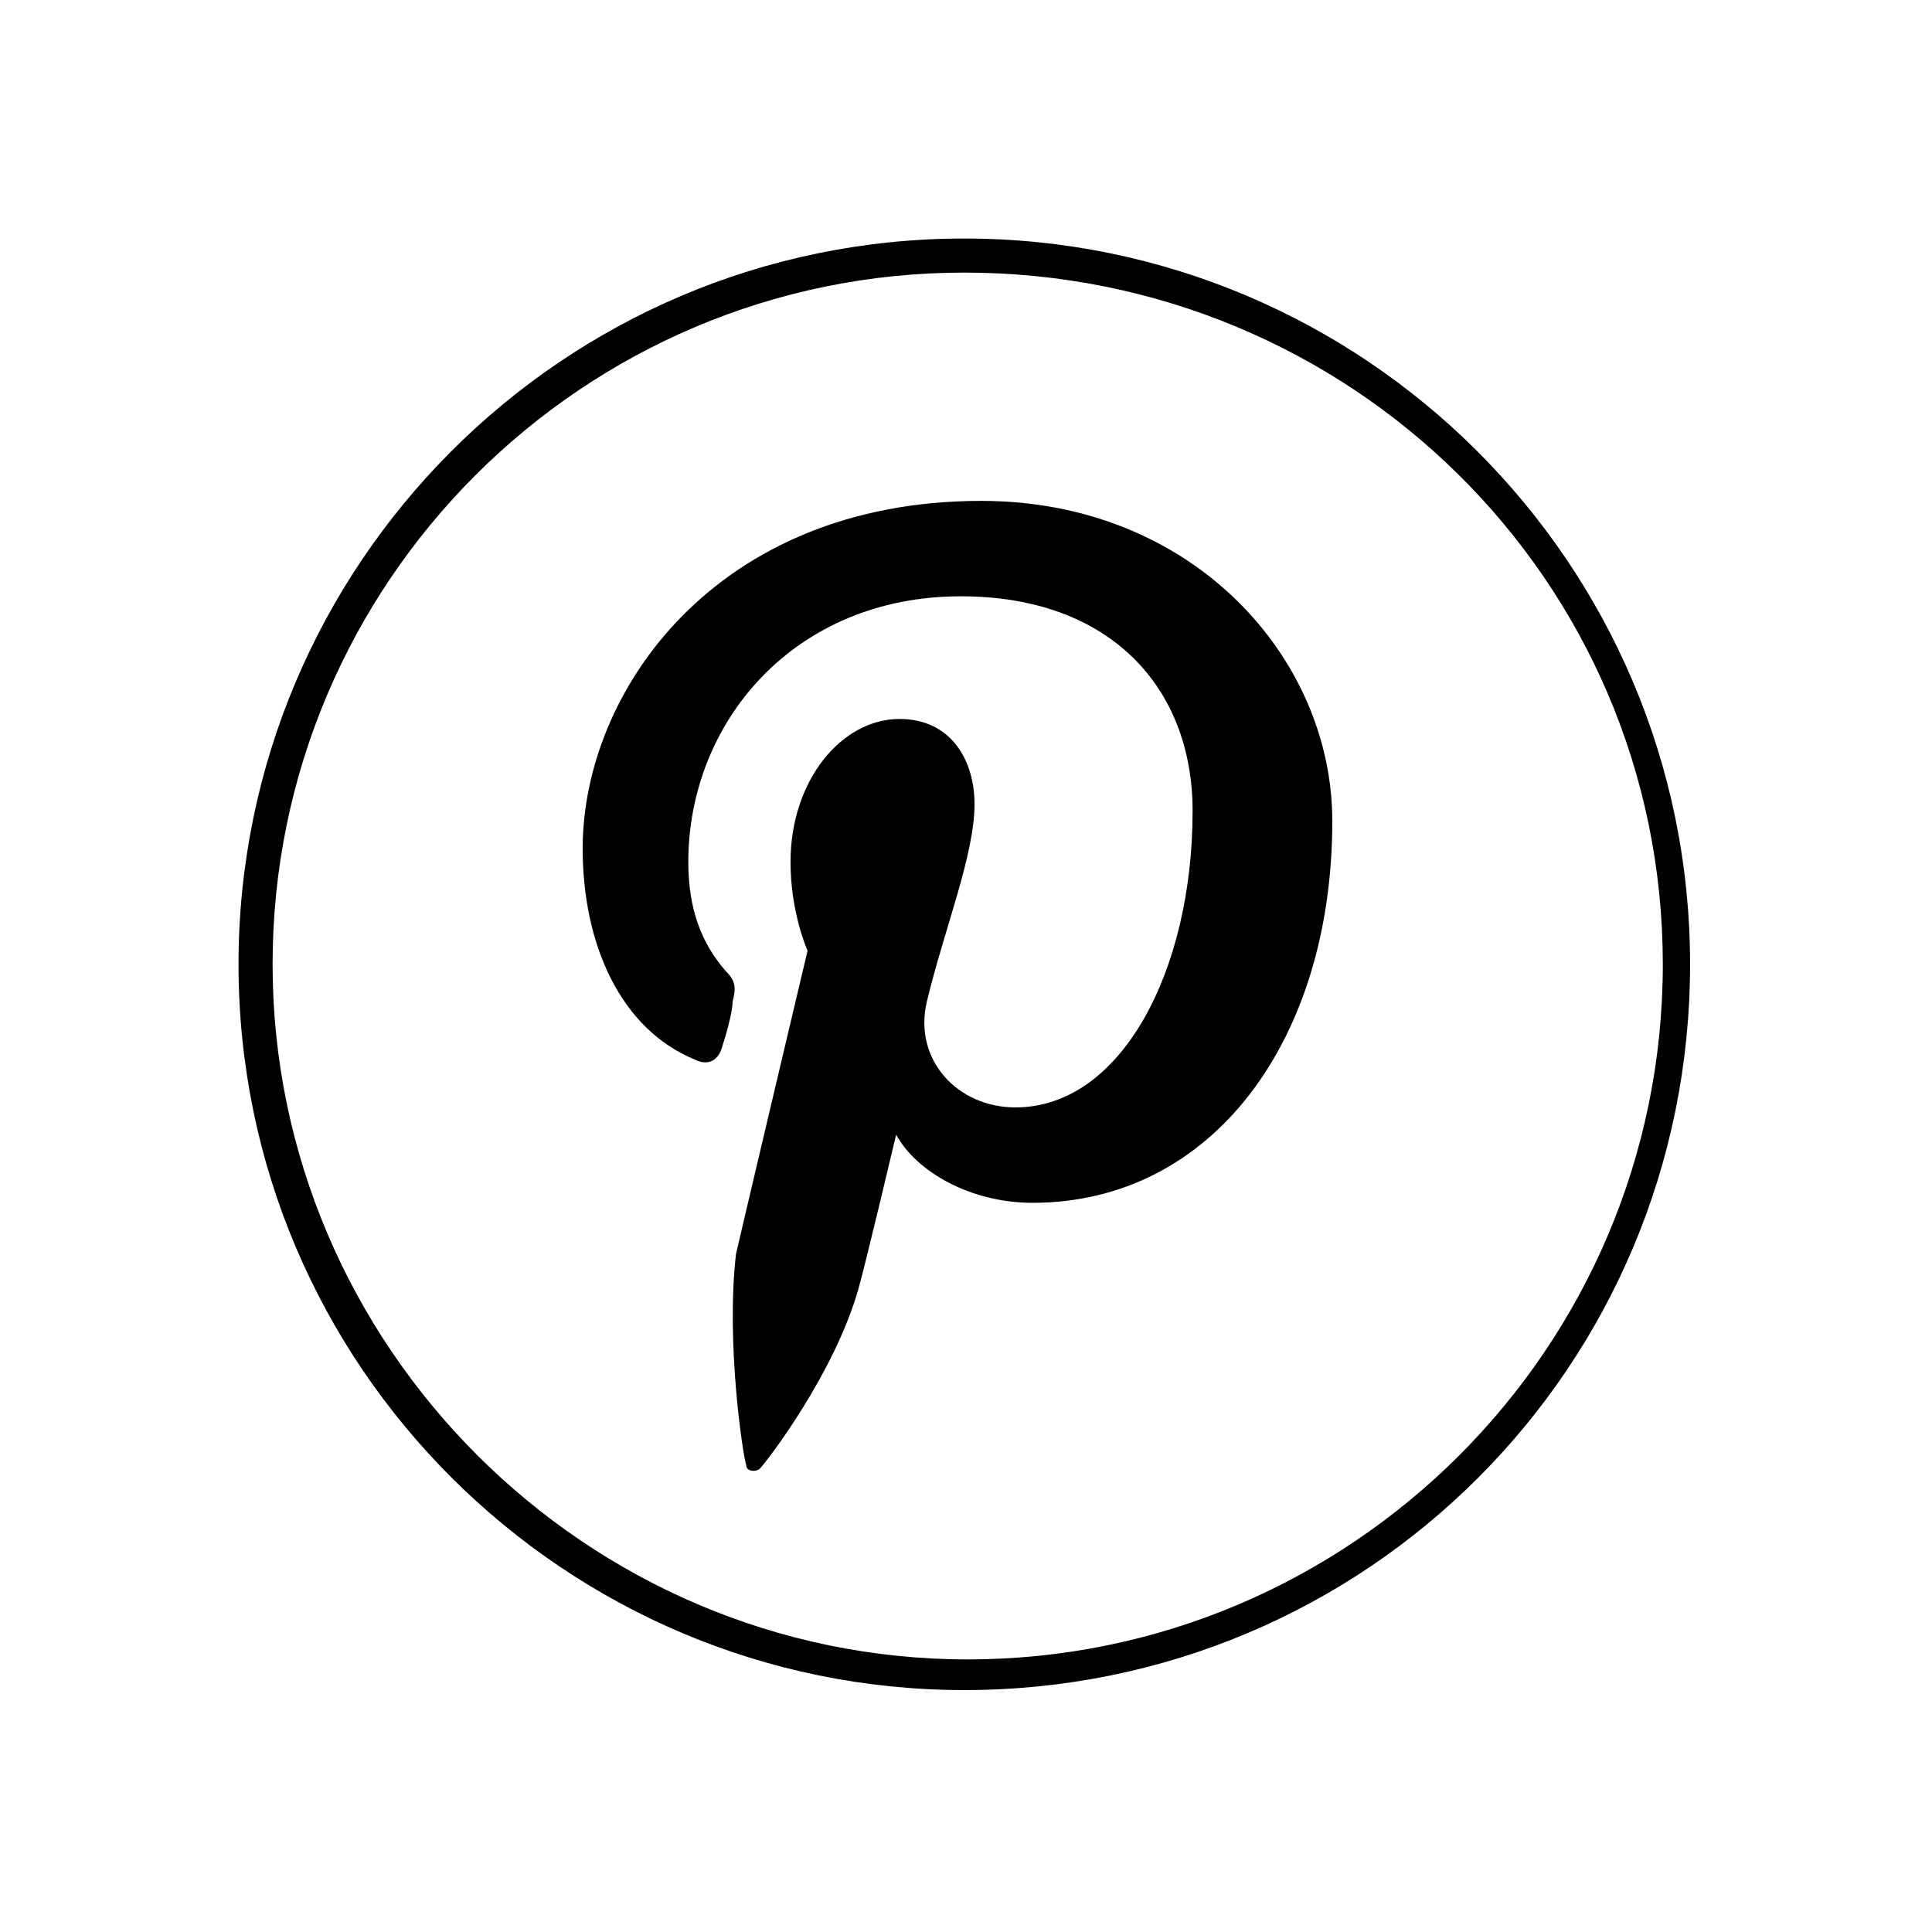
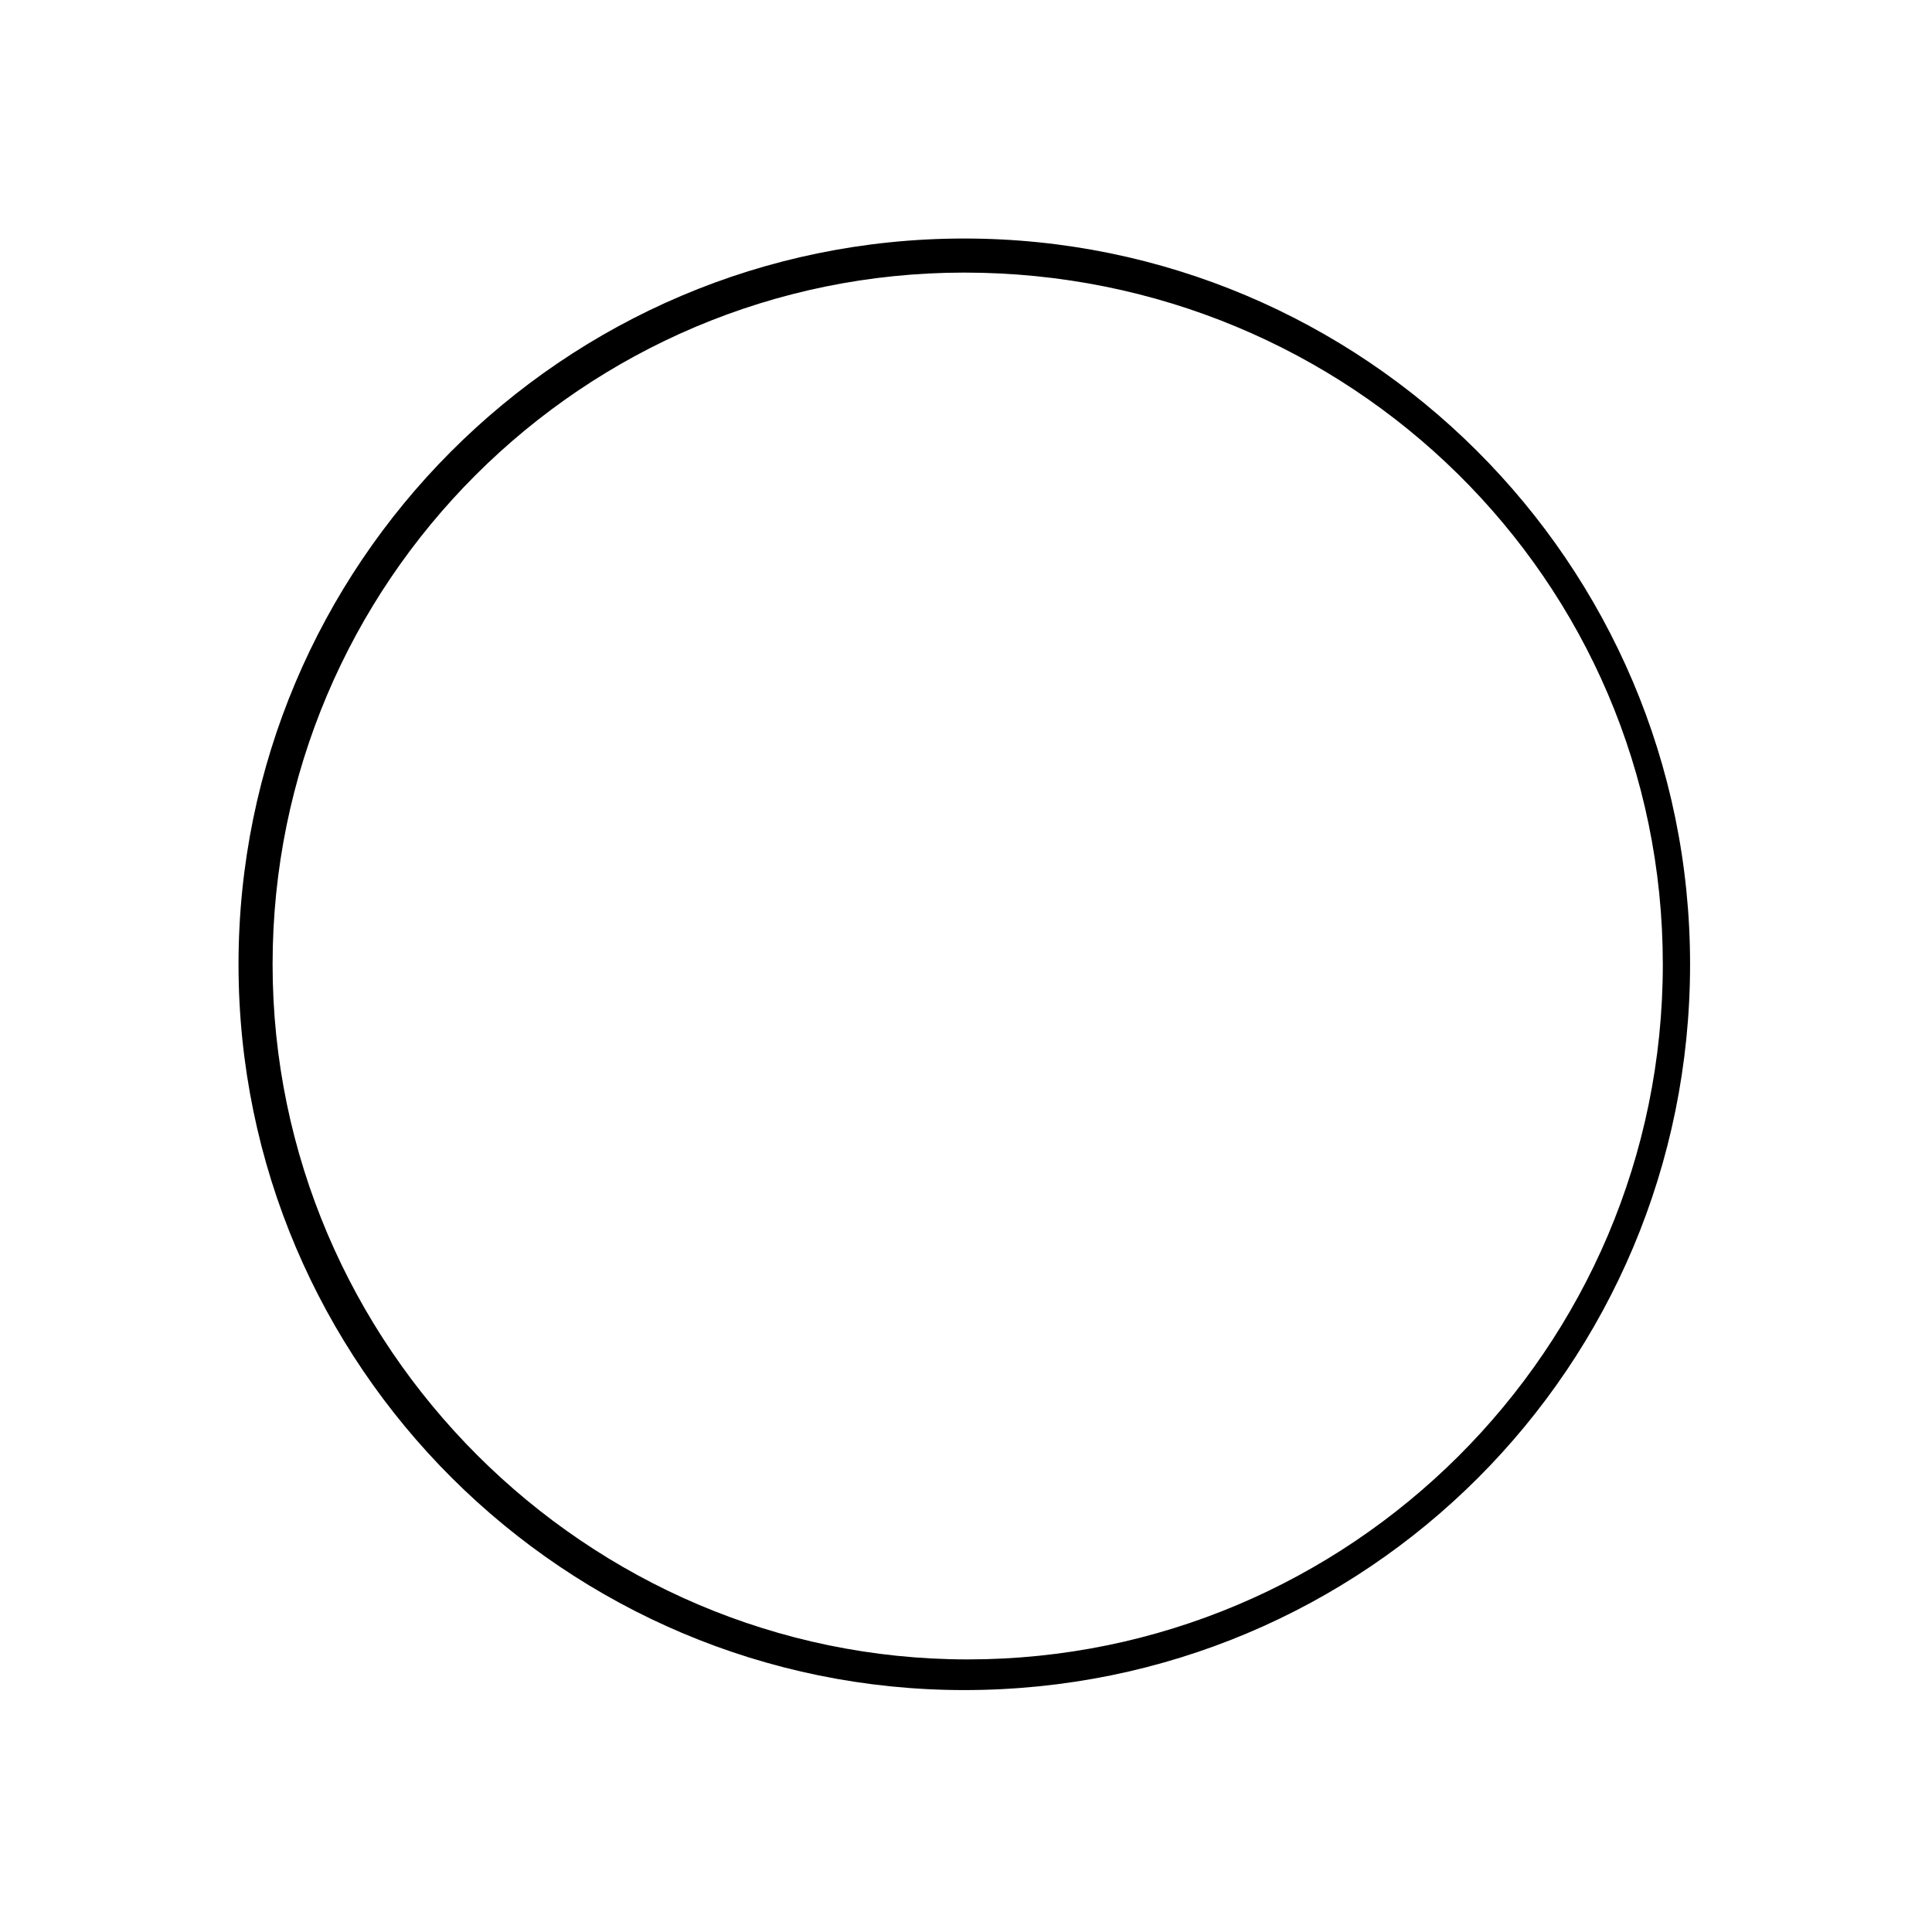
<svg xmlns="http://www.w3.org/2000/svg" version="1.1" id="Layer_1" x="0px" y="0px" viewBox="0 0 56.7 56.7" style="enable-background:new 0 0 56.7 56.7;" xml:space="preserve">
  <g>
    <path d="M28.3,49.6c-11.7,0-21.3-9.5-21.3-21.3c0-11.7,9.5-21.3,21.3-21.3c11.7,0,21.3,9.5,21.3,21.3   C49.6,40.1,40.1,49.6,28.3,49.6z M28.3,8C17.1,8,8,17.1,8,28.3s9.2,20.4,20.4,20.4c11.2,0,20.4-9.1,20.4-20.4S39.6,8,28.3,8z" />
-     <path d="M21.9,43c0,0.2,0.3,0.2,0.4,0.1c0.2-0.2,2.2-2.8,2.9-5.3c0.2-0.7,1.1-4.5,1.1-4.5c0.6,1.1,2.2,2,4,2   c5.3,0,8.8-4.8,8.8-11.2c0-4.8-4.1-9.4-10.3-9.4c-7.8,0-11.7,5.6-11.7,10.2c0,2.8,1.1,5.3,3.3,6.2c0.4,0.2,0.7,0,0.8-0.4   c0.1-0.3,0.3-1,0.3-1.3c0.1-0.4,0.1-0.6-0.2-0.9c-0.7-0.8-1.1-1.8-1.1-3.2c0-4.1,3.1-7.8,8-7.8c4.4,0,6.8,2.7,6.8,6.3   c0,4.7-2.1,8.7-5.2,8.7c-1.7,0-3-1.4-2.6-3.1c0.5-2.1,1.4-4.3,1.4-5.8c0-1.3-0.7-2.5-2.2-2.5c-1.7,0-3.2,1.8-3.2,4.2   c0,1.5,0.5,2.6,0.5,2.6s-1.8,7.6-2.1,8.9C21.3,39.4,21.8,42.7,21.9,43z" />
  </g>
</svg>